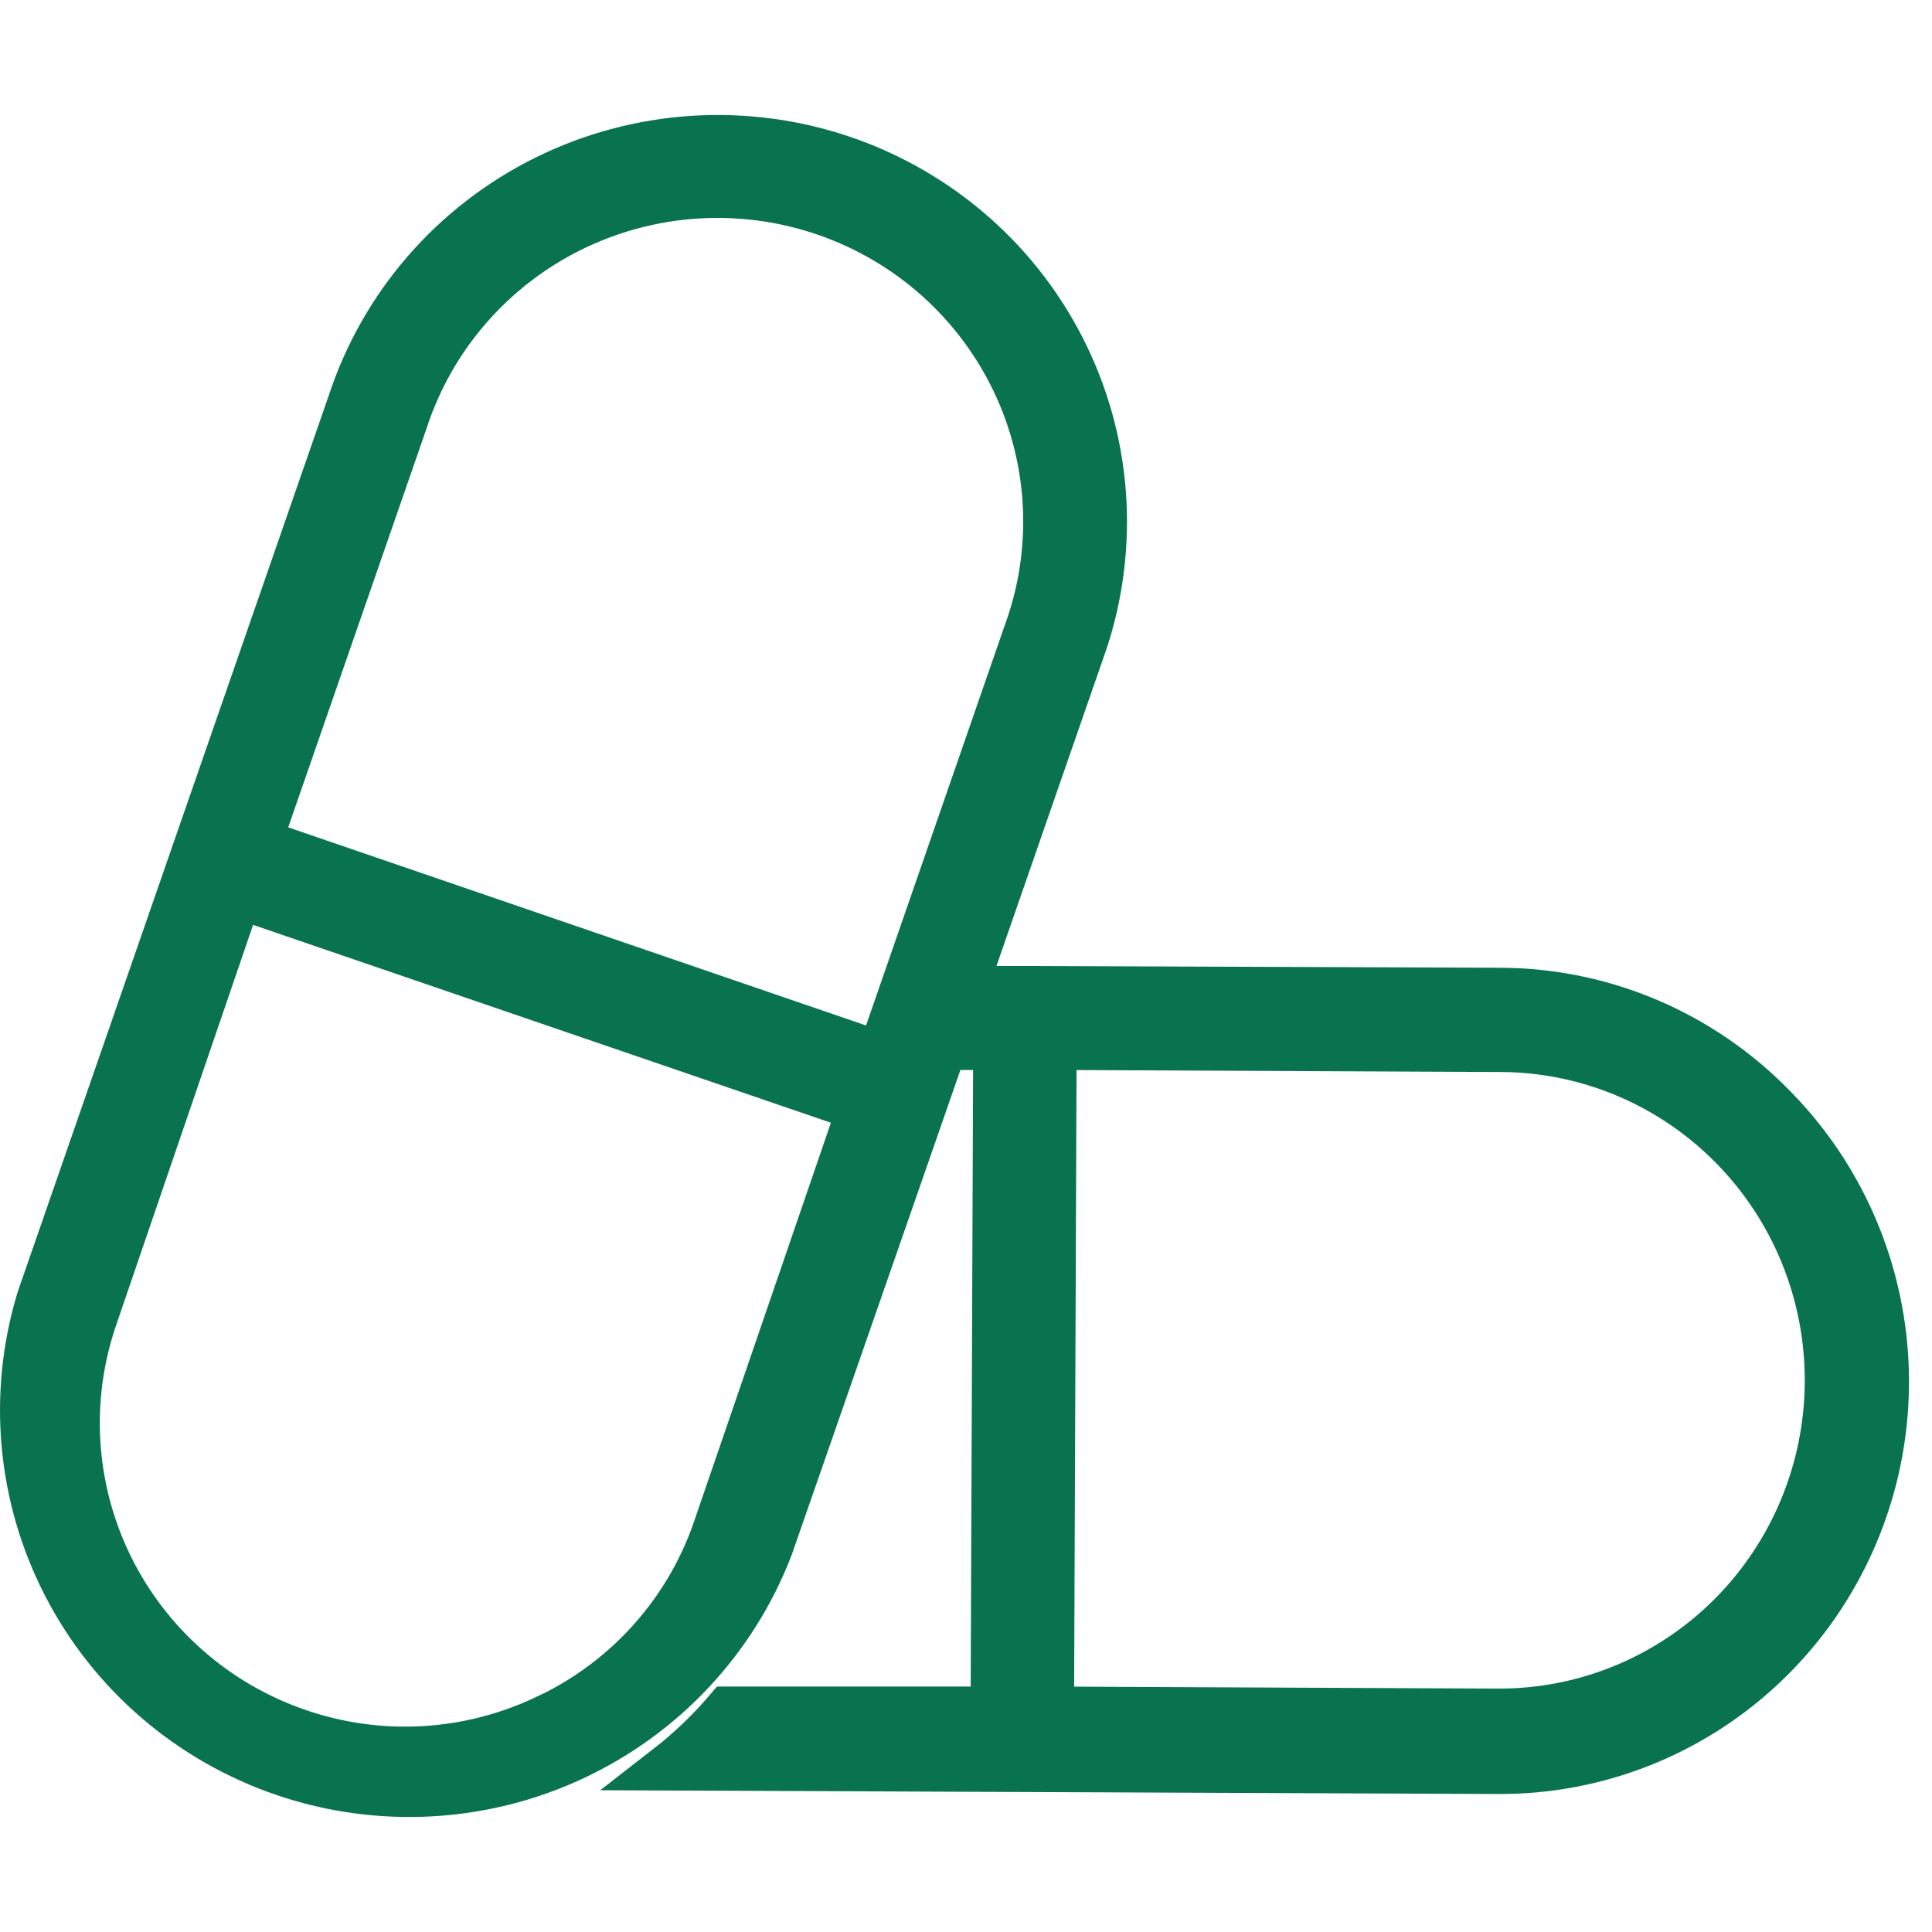
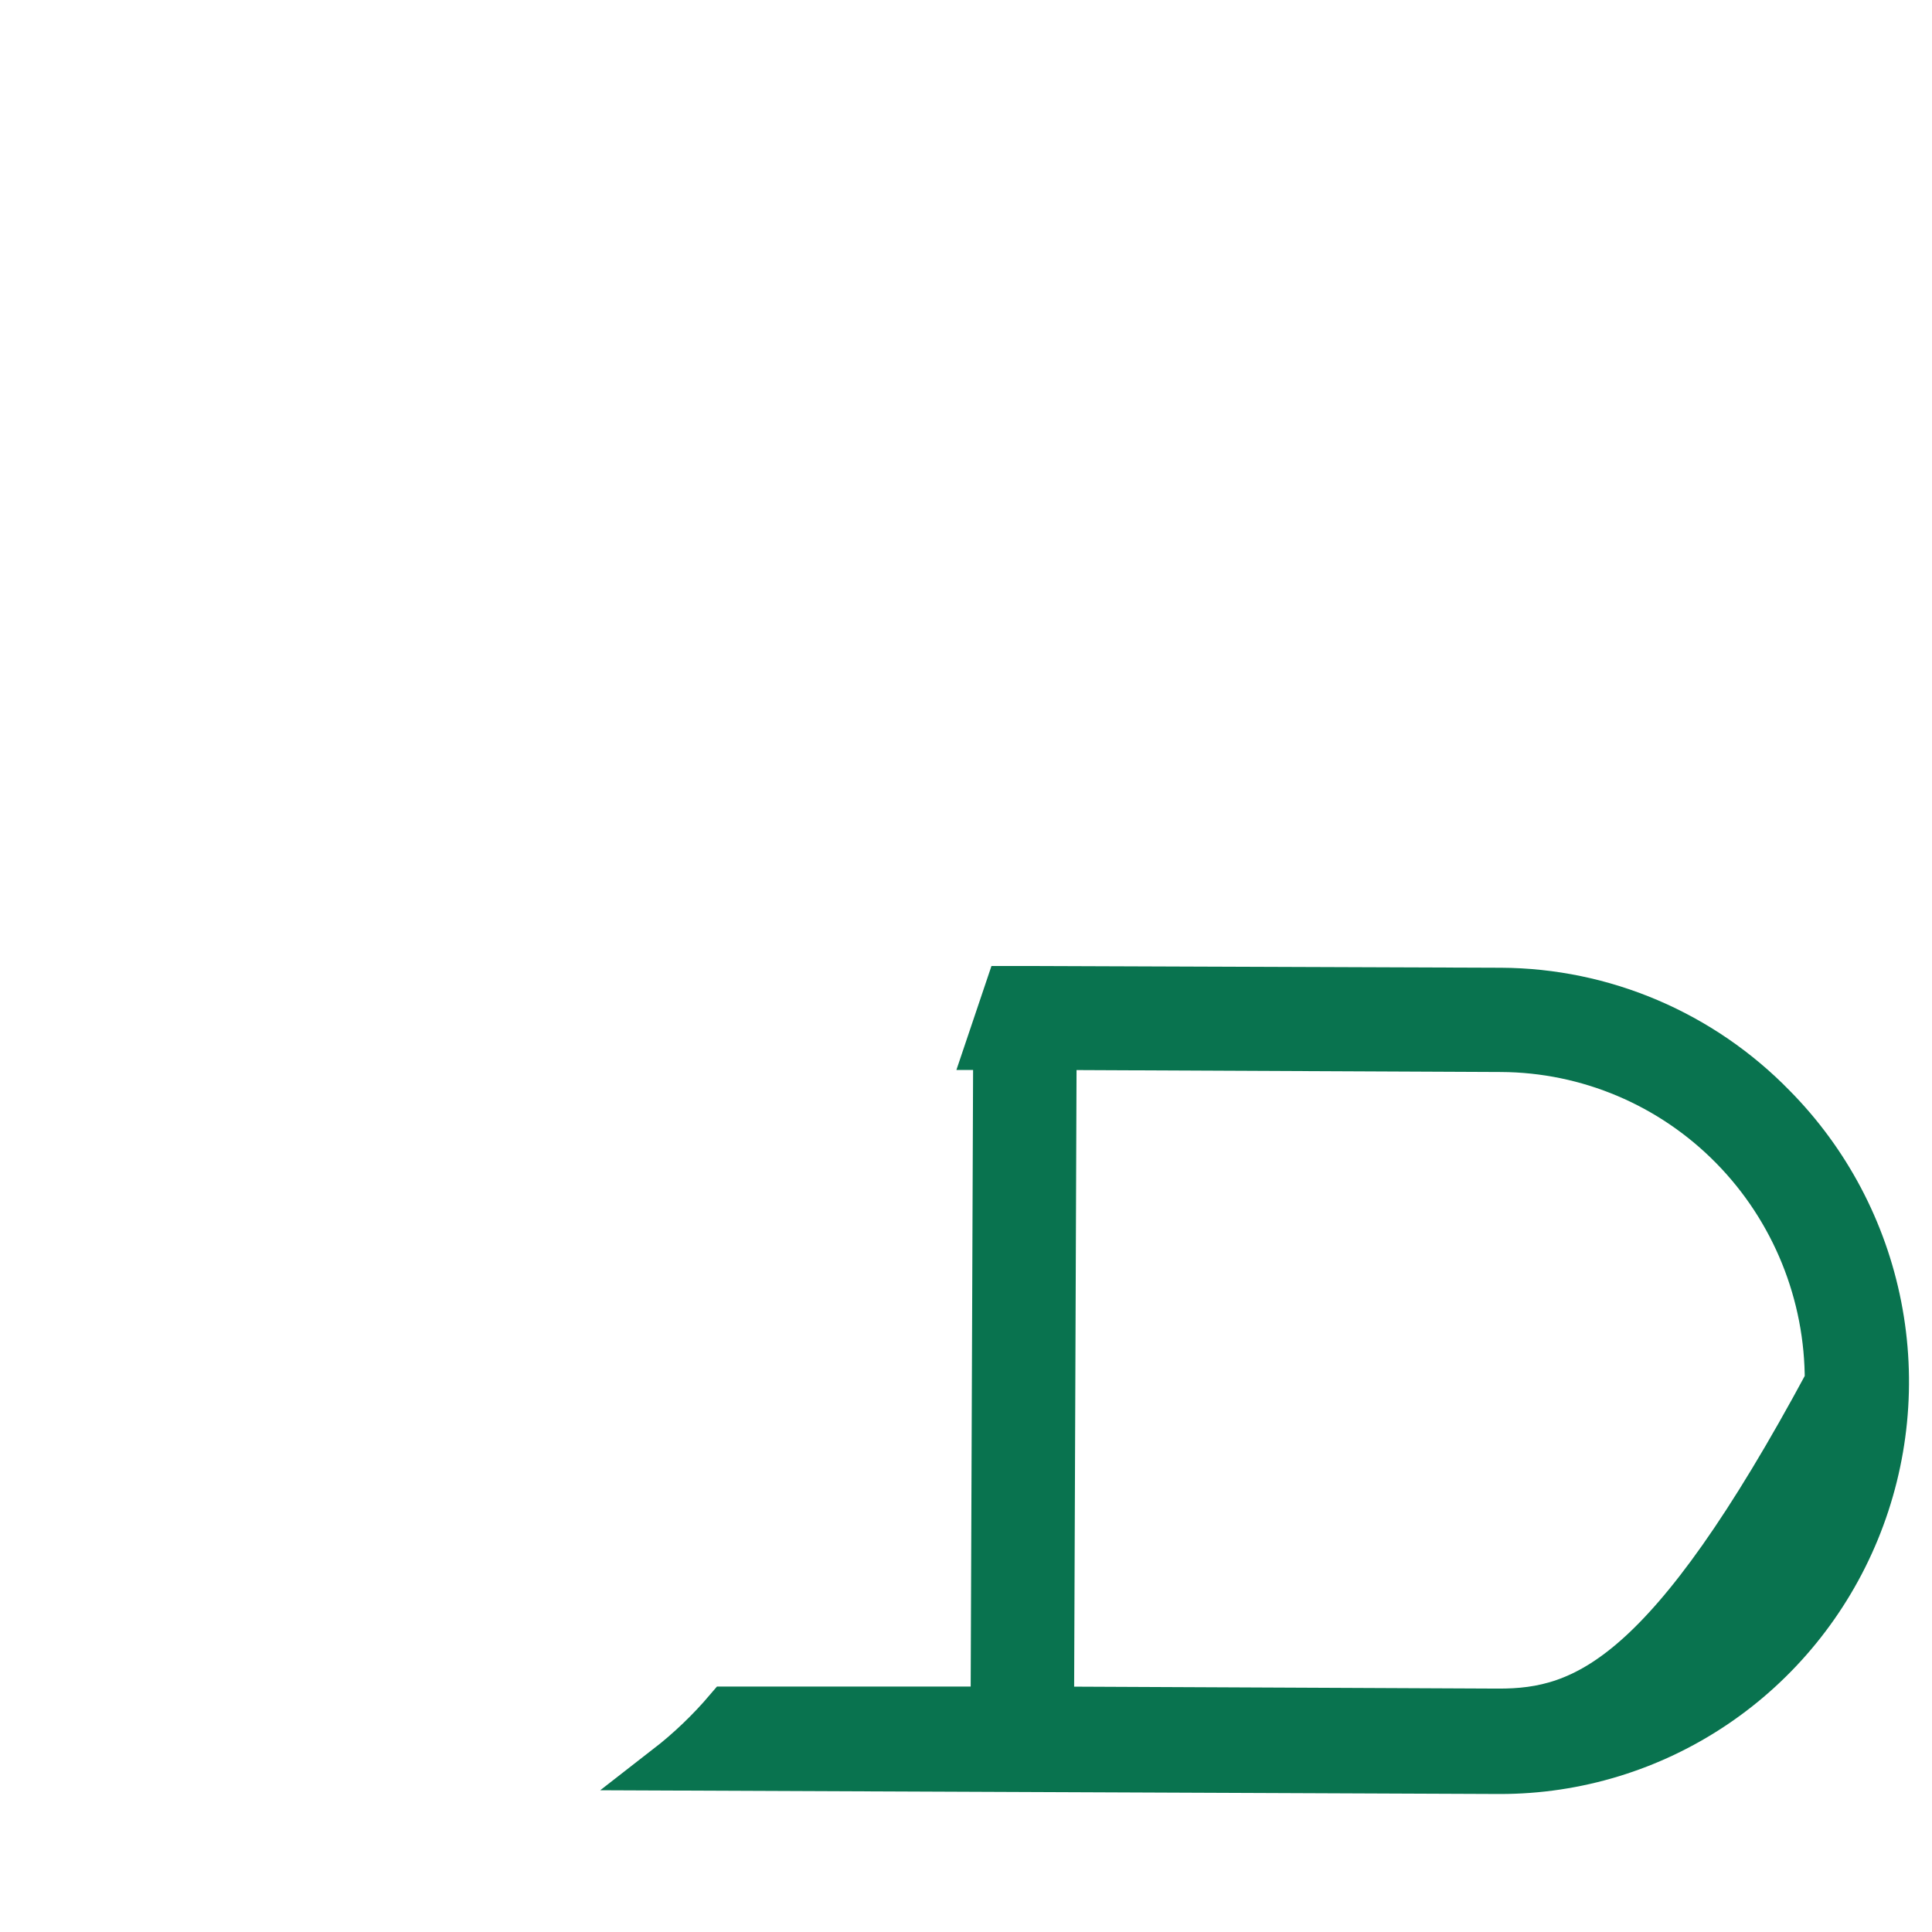
<svg xmlns="http://www.w3.org/2000/svg" width="84" height="84" viewBox="0 0 84 84" fill="none">
-   <path d="M77.095 48.116C75.55 46.531 73.71 45.27 71.68 44.405C69.651 43.54 67.472 43.088 65.268 43.076L44.586 43H43.825L42.975 45.52H43.312L43.2 74.328H31.635C30.845 75.257 29.962 76.102 29 76.849L65.218 77C68.535 77.002 71.779 76.011 74.538 74.153C77.297 72.295 79.448 69.653 80.719 66.562C81.991 63.47 82.325 60.068 81.68 56.785C81.035 53.501 79.439 50.485 77.095 48.116ZM65.131 74.417L45.698 74.328L45.81 45.52L65.256 45.609C69.042 45.625 72.666 47.159 75.331 49.872C77.997 52.585 79.485 56.255 79.468 60.076C79.452 63.896 77.932 67.553 75.243 70.242C72.554 72.932 68.917 74.433 65.131 74.417Z" fill="#09734F" stroke="#09734F" stroke-width="2" />
-   <path d="M40.238 47.845L46.995 28.373C47.755 26.291 48.089 24.079 47.98 21.867C47.87 19.654 47.319 17.486 46.357 15.488C45.395 13.49 44.043 11.702 42.379 10.228C40.714 8.755 38.772 7.625 36.664 6.905C34.556 6.186 32.325 5.89 30.1 6.036C27.876 6.182 25.703 6.767 23.709 7.756C21.715 8.745 19.938 10.118 18.483 11.796C17.029 13.475 15.925 15.424 15.236 17.53L8.479 37.002L1.722 56.474C0.46 60.612 0.864 65.075 2.848 68.923C4.832 72.771 8.242 75.703 12.359 77.102C16.476 78.501 20.979 78.258 24.918 76.423C28.858 74.589 31.928 71.306 33.48 67.267L40.238 47.845ZM17.601 18.301C18.186 16.506 19.125 14.844 20.364 13.414C21.602 11.983 23.116 10.812 24.815 9.969C26.514 9.127 28.366 8.629 30.261 8.505C32.156 8.382 34.057 8.635 35.852 9.249C37.648 9.864 39.302 10.829 40.718 12.086C42.135 13.344 43.284 14.869 44.1 16.573C44.916 18.277 45.383 20.126 45.471 22.011C45.56 23.896 45.27 25.78 44.617 27.552L38.273 45.855L11.257 36.592L17.601 18.301ZM23.858 74.629C22.173 75.45 20.341 75.932 18.468 76.045C16.595 76.158 14.718 75.901 12.946 75.287C9.368 74.054 6.429 71.46 4.775 68.074C3.121 64.689 2.887 60.79 4.124 57.233L10.381 38.942L37.397 48.193L31.116 66.496C30.509 68.26 29.556 69.888 28.312 71.283C27.069 72.679 25.559 73.816 23.87 74.629H23.858Z" fill="#09734F" stroke="#09734F" stroke-width="2" />
+   <path d="M77.095 48.116C75.55 46.531 73.71 45.27 71.68 44.405C69.651 43.54 67.472 43.088 65.268 43.076L44.586 43H43.825L42.975 45.52H43.312L43.2 74.328H31.635C30.845 75.257 29.962 76.102 29 76.849L65.218 77C68.535 77.002 71.779 76.011 74.538 74.153C77.297 72.295 79.448 69.653 80.719 66.562C81.991 63.47 82.325 60.068 81.68 56.785C81.035 53.501 79.439 50.485 77.095 48.116ZM65.131 74.417L45.698 74.328L45.81 45.52L65.256 45.609C69.042 45.625 72.666 47.159 75.331 49.872C77.997 52.585 79.485 56.255 79.468 60.076C72.554 72.932 68.917 74.433 65.131 74.417Z" fill="#09734F" stroke="#09734F" stroke-width="2" />
</svg>